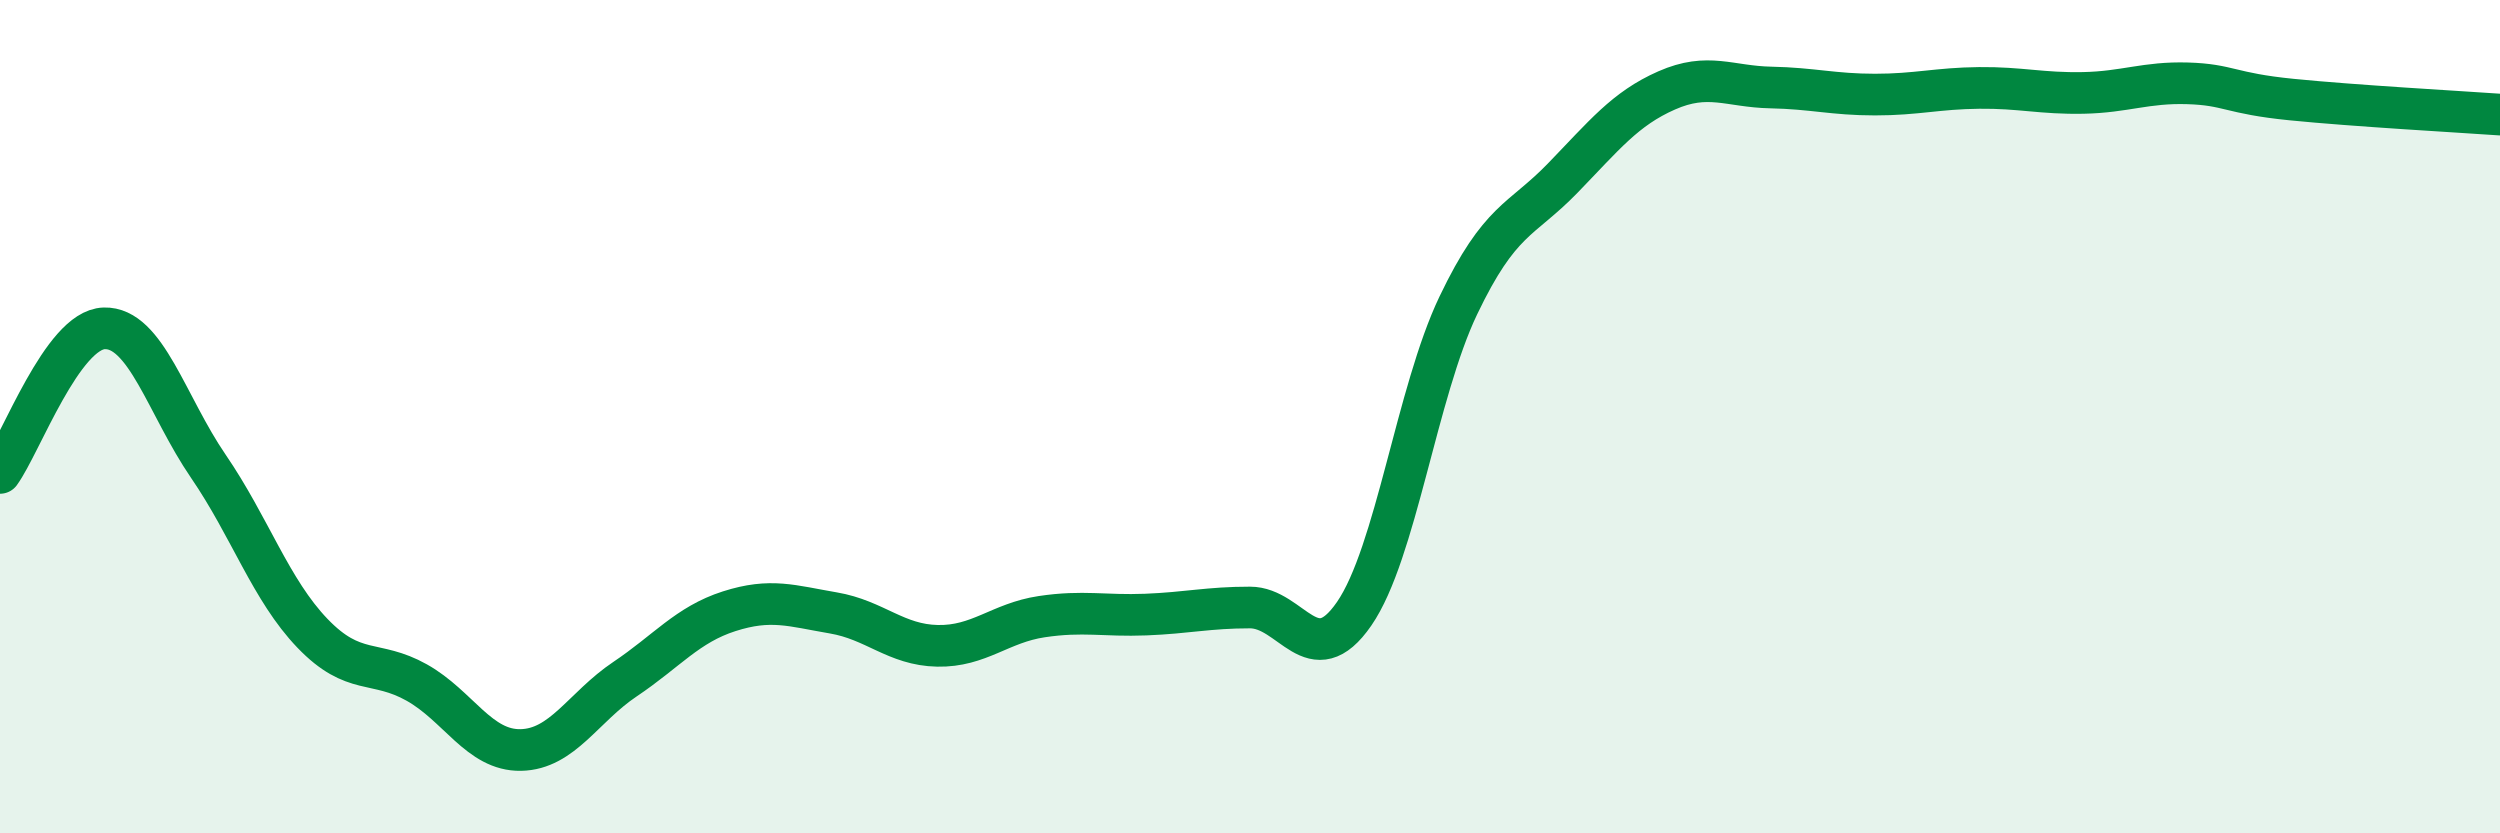
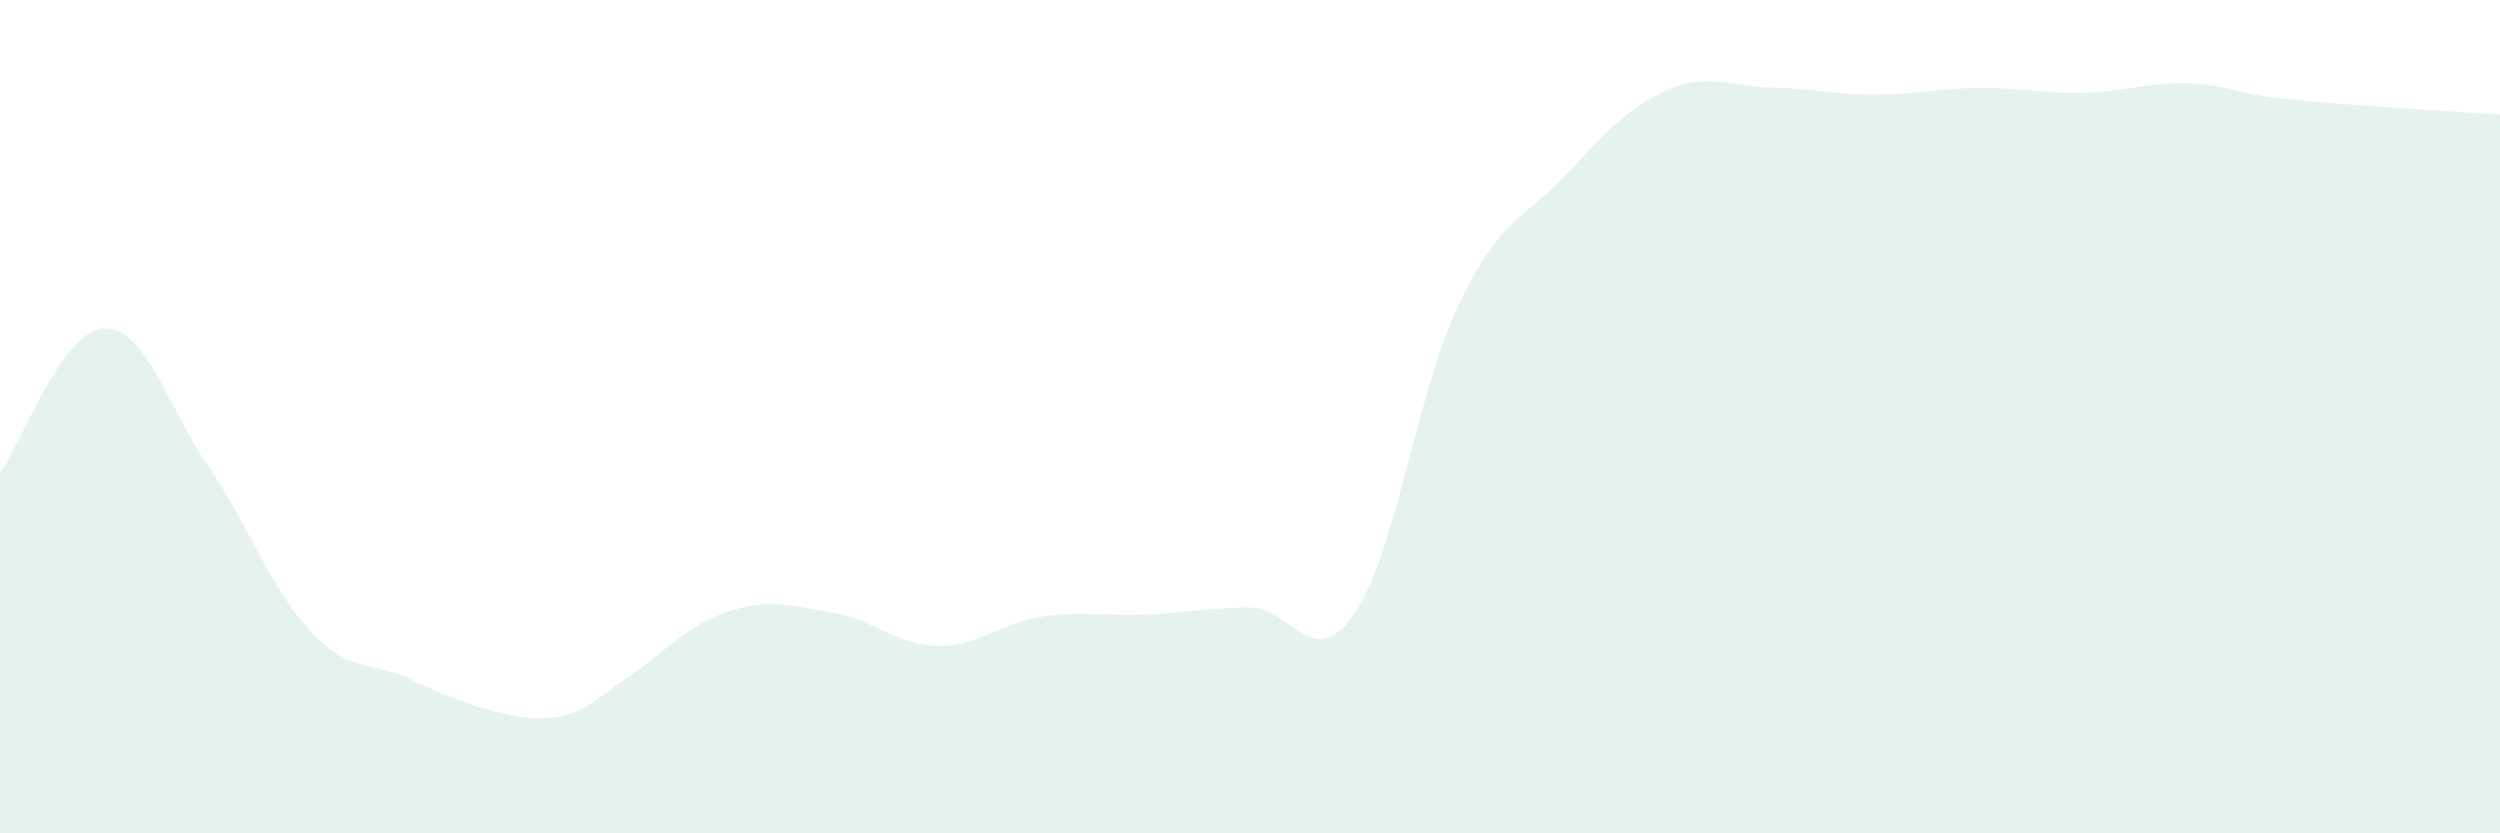
<svg xmlns="http://www.w3.org/2000/svg" width="60" height="20" viewBox="0 0 60 20">
-   <path d="M 0,11.35 C 0.5,10.66 1.5,7.91 2.5,7.88 C 3.5,7.85 4,9.73 5,11.19 C 6,12.65 6.5,14.16 7.5,15.2 C 8.5,16.24 9,15.82 10,16.38 C 11,16.94 11.5,18.02 12.5,18 C 13.5,17.98 14,16.97 15,16.3 C 16,15.63 16.5,14.99 17.5,14.67 C 18.5,14.35 19,14.54 20,14.71 C 21,14.88 21.5,15.48 22.5,15.5 C 23.5,15.52 24,14.95 25,14.8 C 26,14.65 26.5,14.79 27.5,14.75 C 28.5,14.71 29,14.58 30,14.58 C 31,14.58 31.5,16.18 32.5,14.73 C 33.5,13.28 34,9.42 35,7.33 C 36,5.24 36.5,5.31 37.5,4.28 C 38.5,3.25 39,2.61 40,2.17 C 41,1.73 41.5,2.08 42.5,2.1 C 43.5,2.12 44,2.27 45,2.27 C 46,2.27 46.5,2.12 47.5,2.11 C 48.5,2.1 49,2.25 50,2.23 C 51,2.21 51.5,1.97 52.5,2 C 53.5,2.03 53.5,2.24 55,2.39 C 56.5,2.54 59,2.68 60,2.75L60 20L0 20Z" fill="#008740" opacity="0.1" stroke-linecap="round" stroke-linejoin="round" />
-   <path d="M 0,11.35 C 0.5,10.66 1.5,7.91 2.5,7.88 C 3.5,7.85 4,9.73 5,11.19 C 6,12.65 6.5,14.16 7.5,15.2 C 8.5,16.24 9,15.82 10,16.38 C 11,16.94 11.5,18.02 12.5,18 C 13.5,17.98 14,16.97 15,16.3 C 16,15.63 16.5,14.99 17.5,14.67 C 18.5,14.35 19,14.54 20,14.71 C 21,14.88 21.5,15.48 22.5,15.5 C 23.5,15.52 24,14.95 25,14.8 C 26,14.65 26.5,14.79 27.5,14.75 C 28.5,14.71 29,14.58 30,14.58 C 31,14.58 31.5,16.18 32.5,14.73 C 33.5,13.28 34,9.42 35,7.33 C 36,5.24 36.5,5.31 37.5,4.28 C 38.5,3.25 39,2.61 40,2.17 C 41,1.73 41.5,2.08 42.5,2.1 C 43.5,2.12 44,2.27 45,2.27 C 46,2.27 46.5,2.12 47.5,2.11 C 48.5,2.1 49,2.25 50,2.23 C 51,2.21 51.5,1.97 52.5,2 C 53.5,2.03 53.5,2.24 55,2.39 C 56.5,2.54 59,2.68 60,2.75" stroke="#008740" stroke-width="1" fill="none" stroke-linecap="round" stroke-linejoin="round" />
+   <path d="M 0,11.35 C 0.5,10.66 1.5,7.91 2.5,7.88 C 3.5,7.85 4,9.73 5,11.19 C 6,12.65 6.5,14.16 7.5,15.2 C 8.5,16.24 9,15.82 10,16.38 C 13.5,17.98 14,16.97 15,16.3 C 16,15.63 16.5,14.99 17.5,14.67 C 18.5,14.35 19,14.54 20,14.71 C 21,14.88 21.5,15.48 22.5,15.5 C 23.5,15.52 24,14.95 25,14.8 C 26,14.65 26.5,14.79 27.5,14.75 C 28.5,14.71 29,14.58 30,14.58 C 31,14.58 31.5,16.18 32.5,14.73 C 33.5,13.28 34,9.42 35,7.33 C 36,5.24 36.5,5.31 37.5,4.28 C 38.5,3.25 39,2.61 40,2.17 C 41,1.73 41.5,2.08 42.5,2.1 C 43.5,2.12 44,2.27 45,2.27 C 46,2.27 46.5,2.12 47.5,2.11 C 48.5,2.1 49,2.25 50,2.23 C 51,2.21 51.5,1.97 52.5,2 C 53.5,2.03 53.5,2.24 55,2.39 C 56.5,2.54 59,2.68 60,2.75L60 20L0 20Z" fill="#008740" opacity="0.1" stroke-linecap="round" stroke-linejoin="round" />
</svg>